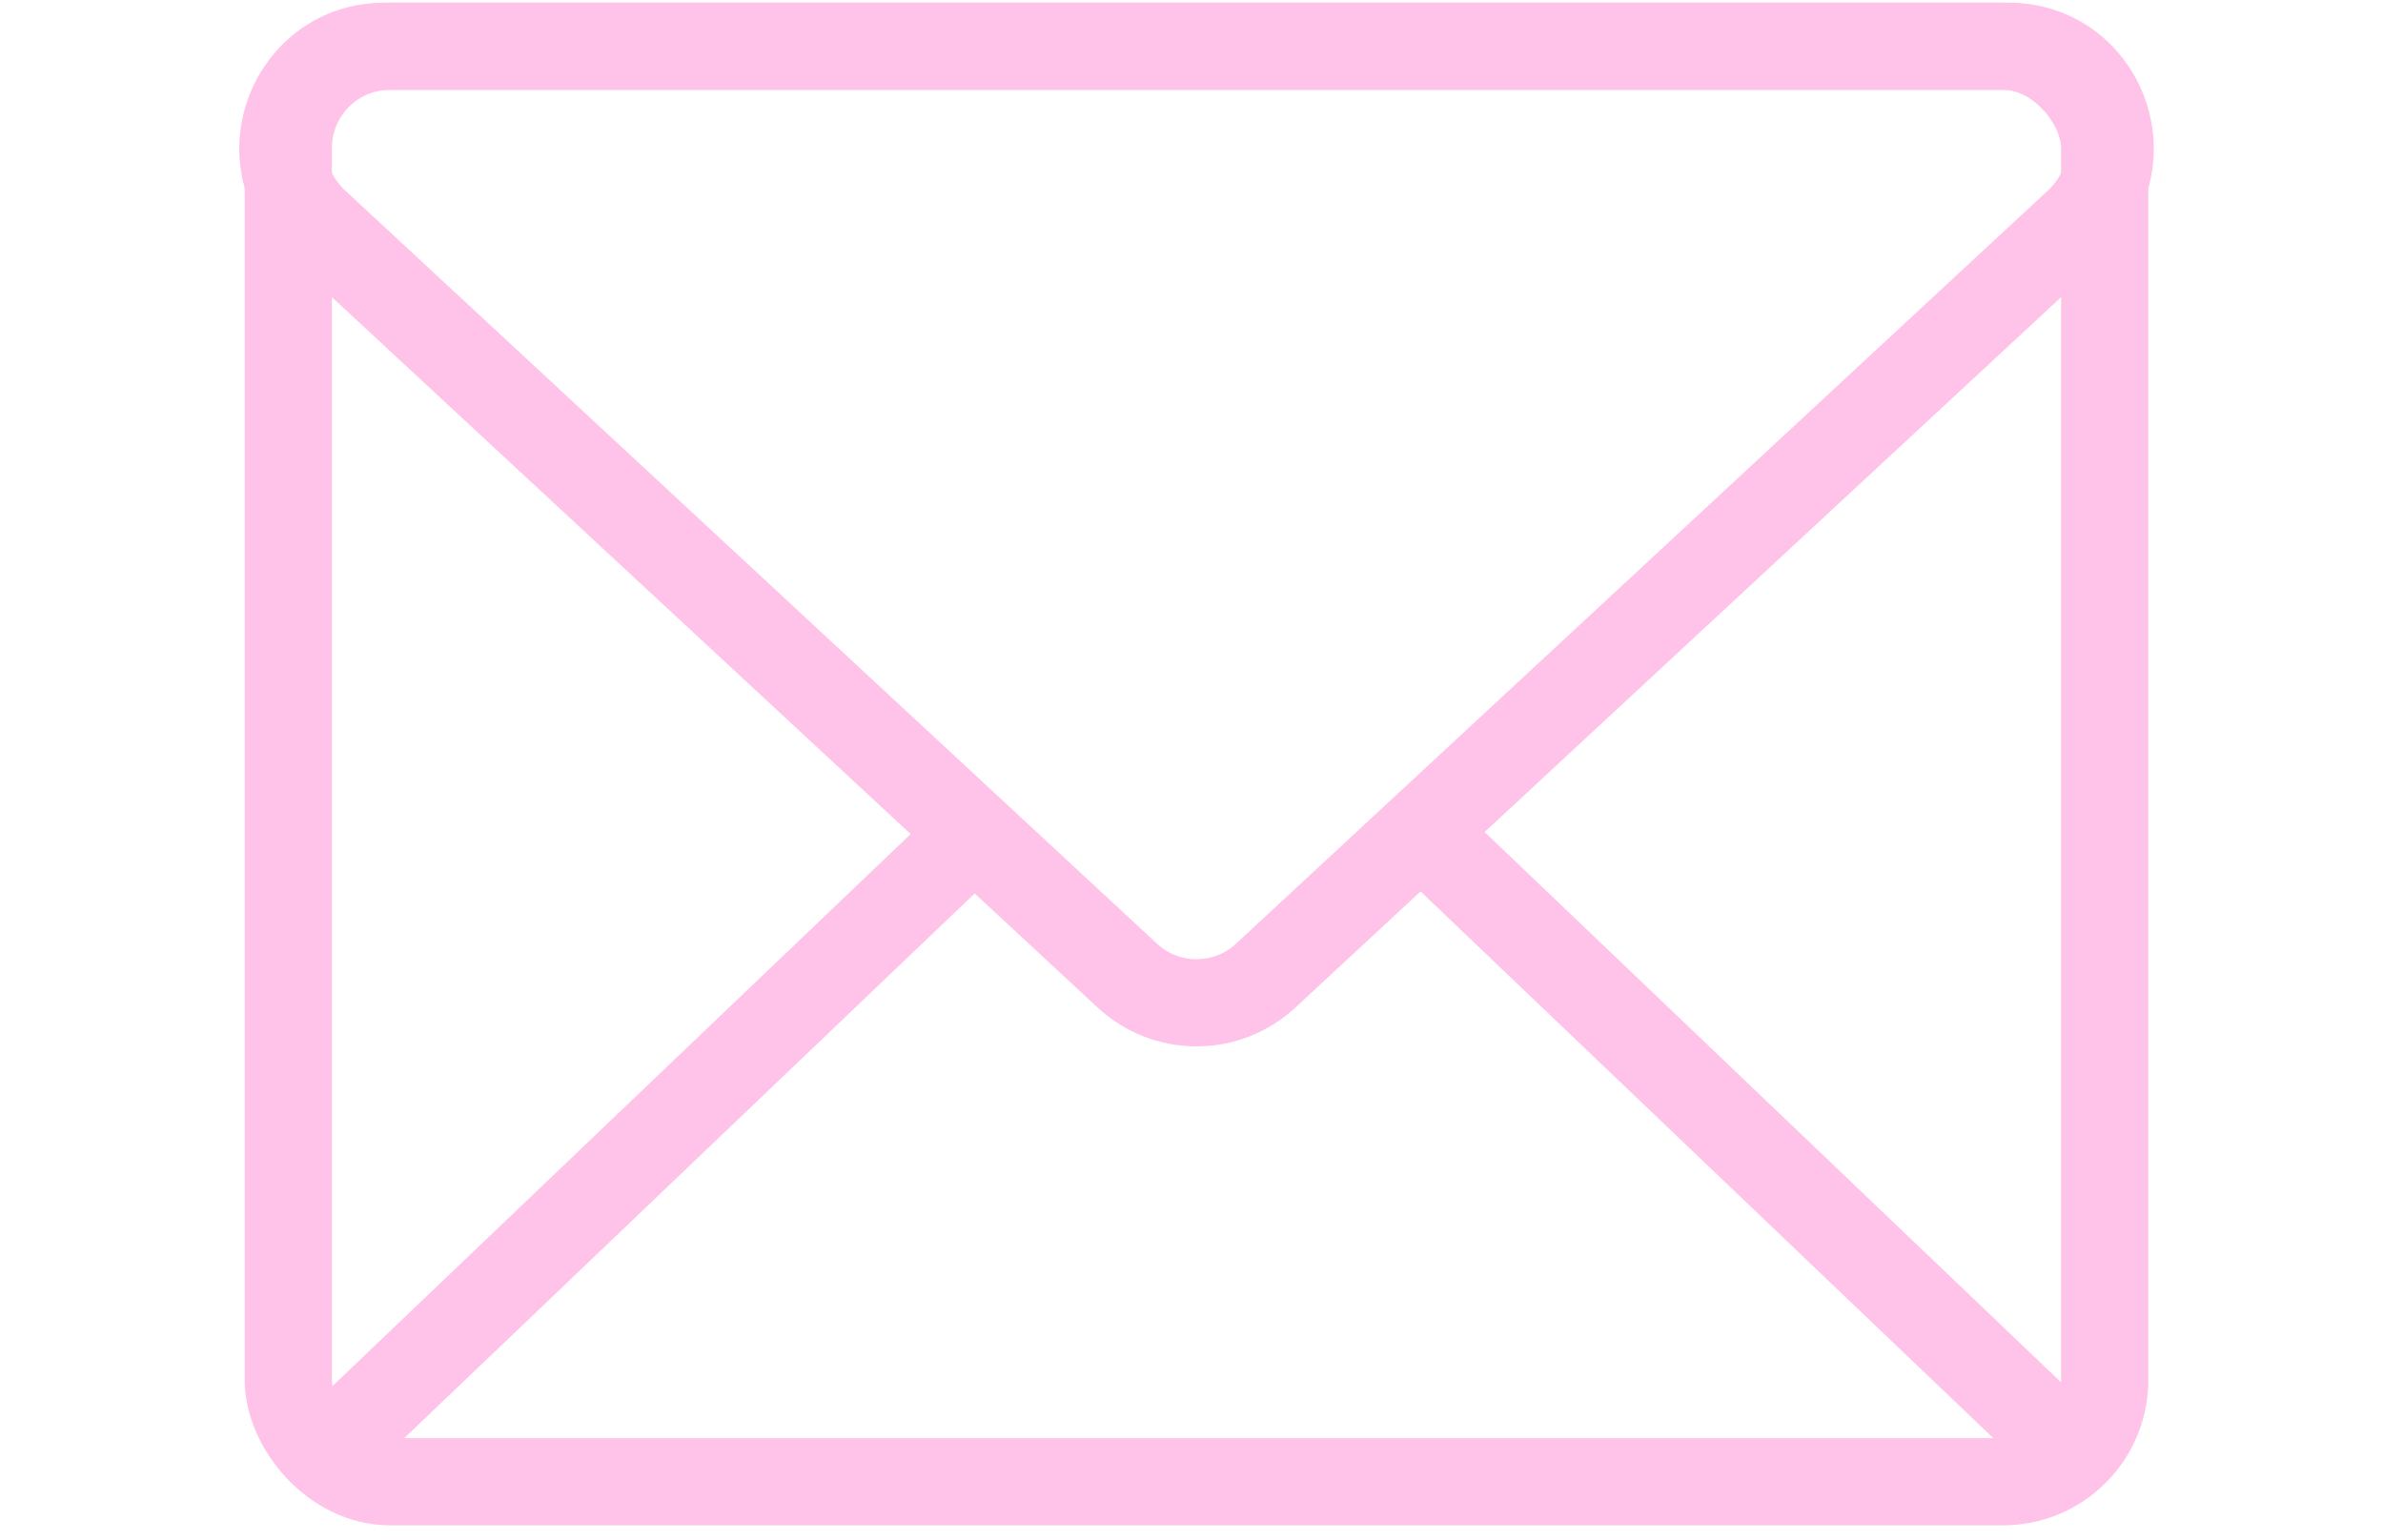
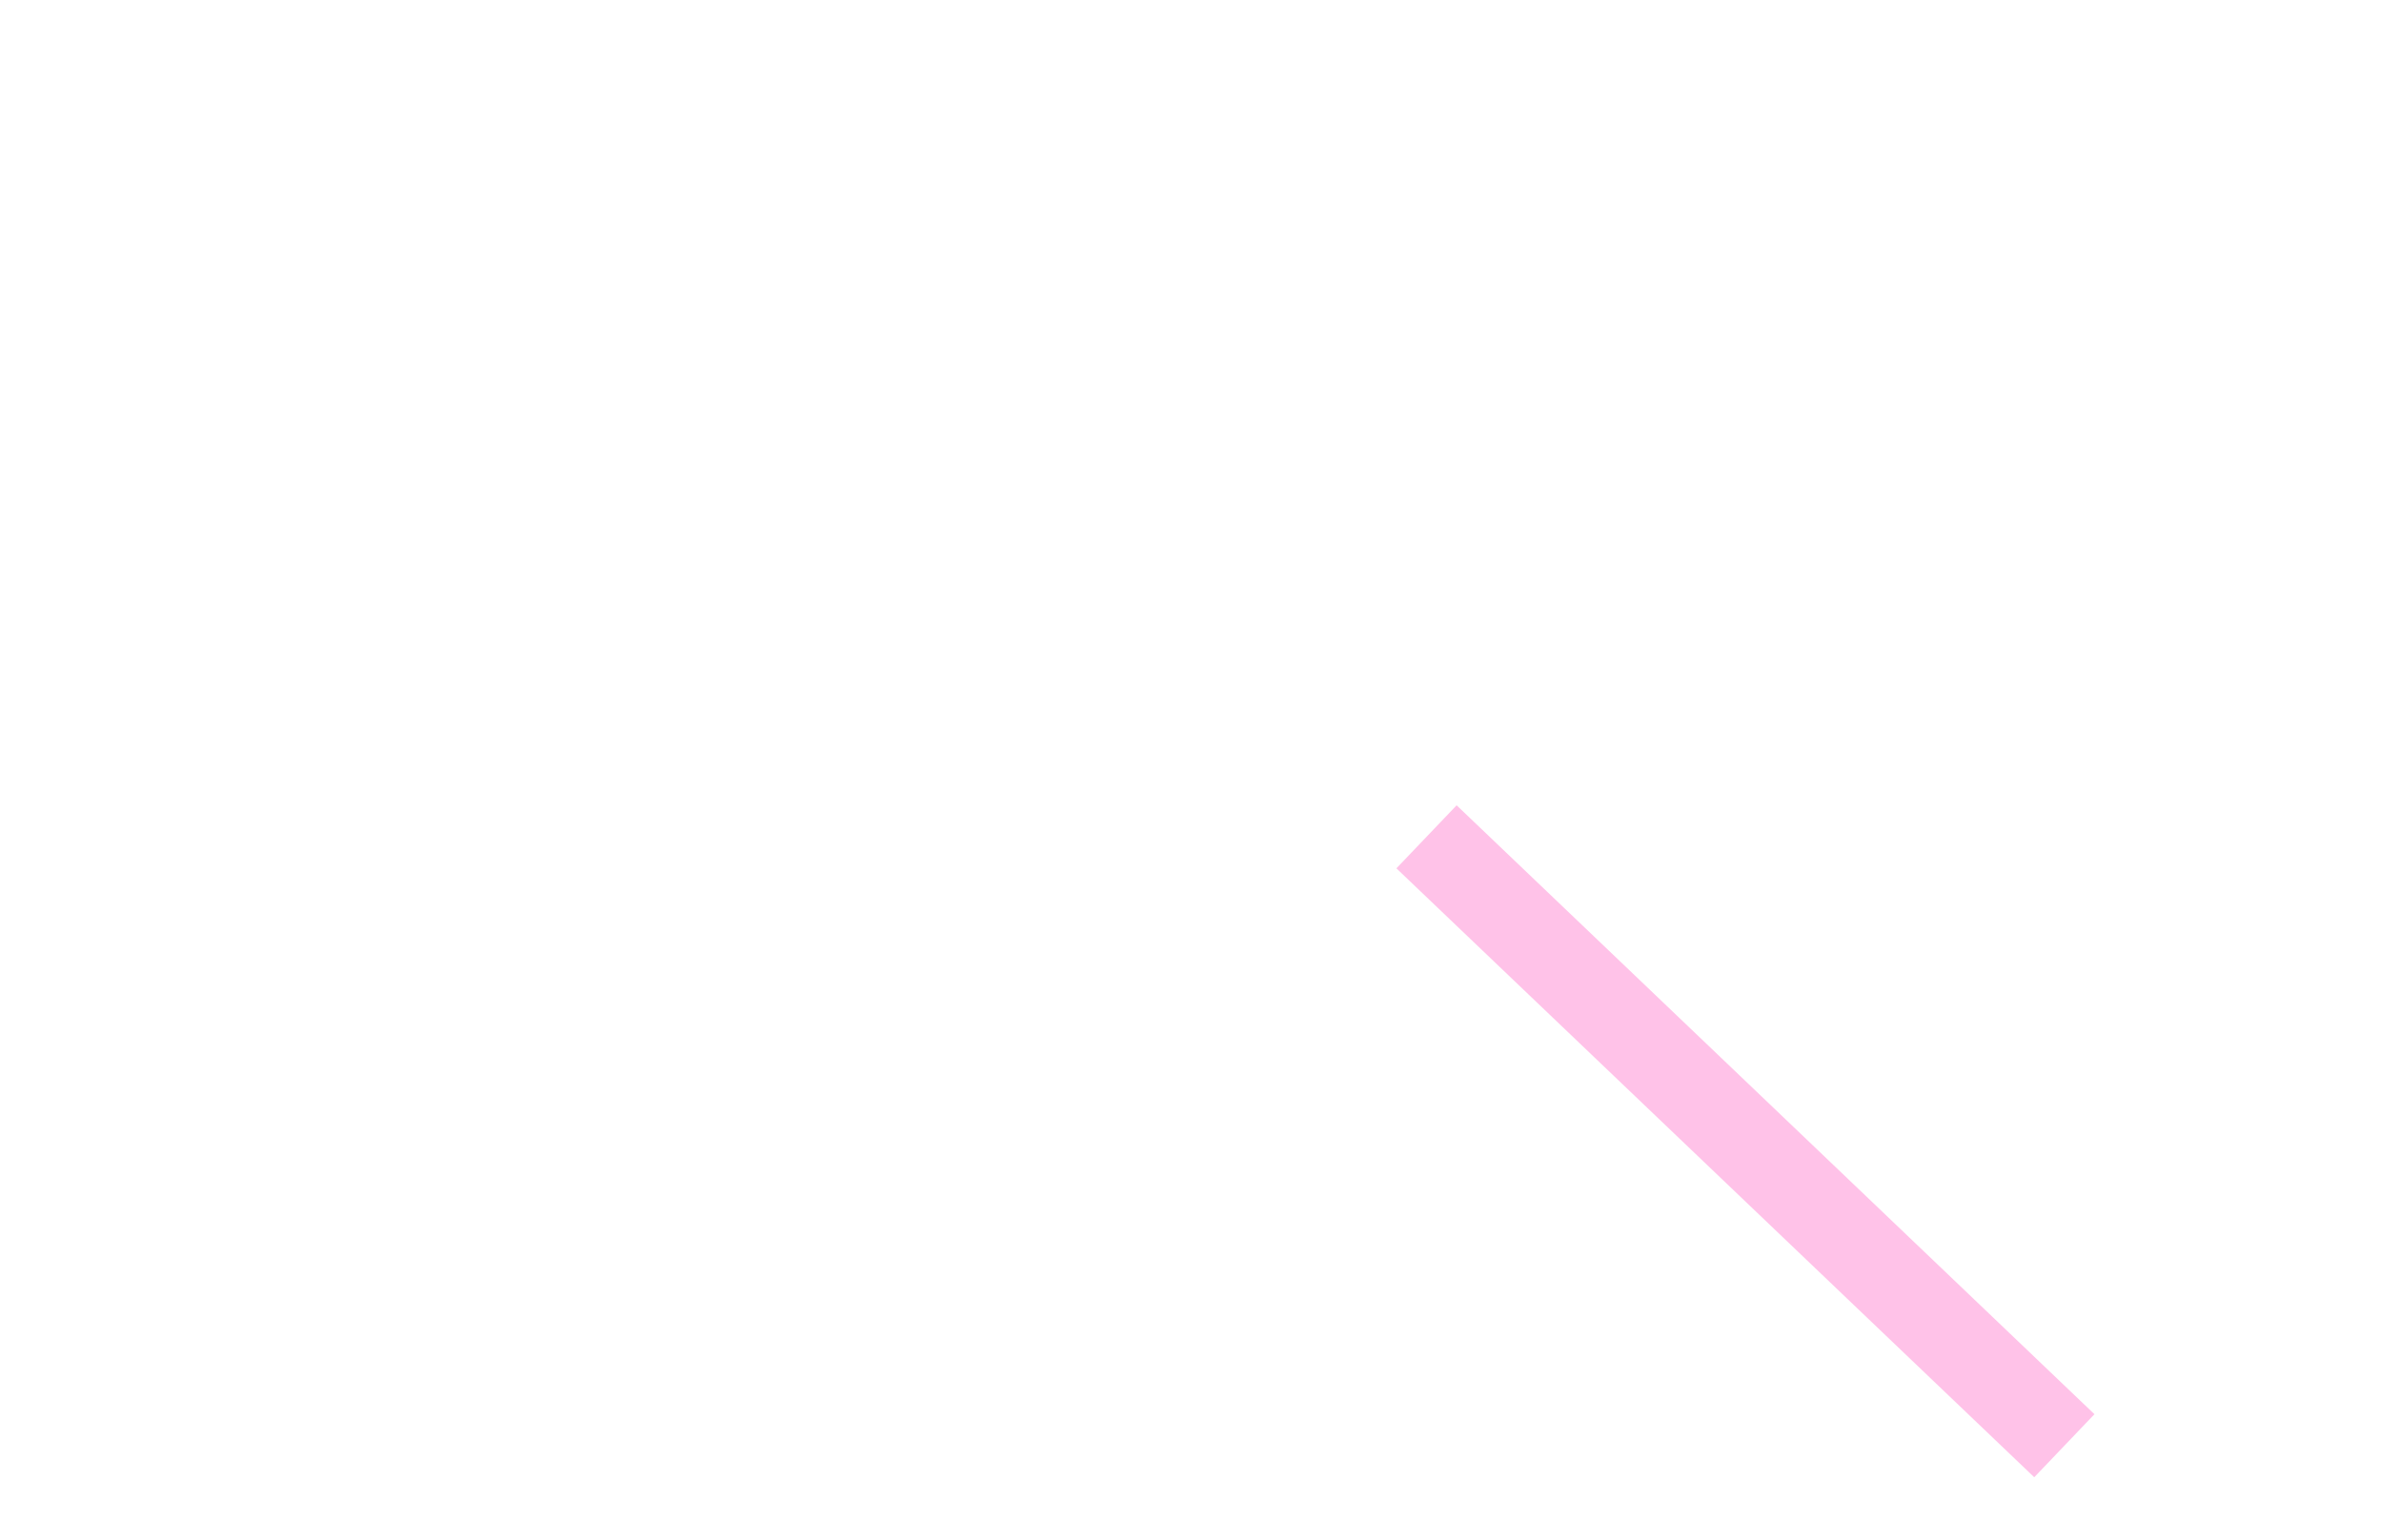
<svg xmlns="http://www.w3.org/2000/svg" width="82" height="53" viewBox="0 0 82 53" fill="none">
-   <rect x="9.921" y="1.592" width="62.503" height="49.408" rx="3.5" stroke="#FFC2E8" stroke-width="3" />
-   <path d="M10.858 7.658C8.526 5.494 10.057 1.592 13.239 1.592H69.107C72.288 1.592 73.82 5.494 71.488 7.658L43.553 33.58C42.211 34.826 40.135 34.826 38.792 33.58L10.858 7.658Z" stroke="#FFC2E8" stroke-width="3" />
  <path d="M71.035 49.76L49.087 28.802" stroke="#FFC2E8" stroke-width="3" />
-   <path d="M11.463 49.76L33.41 28.802" stroke="#FFC2E8" stroke-width="3" />
</svg>